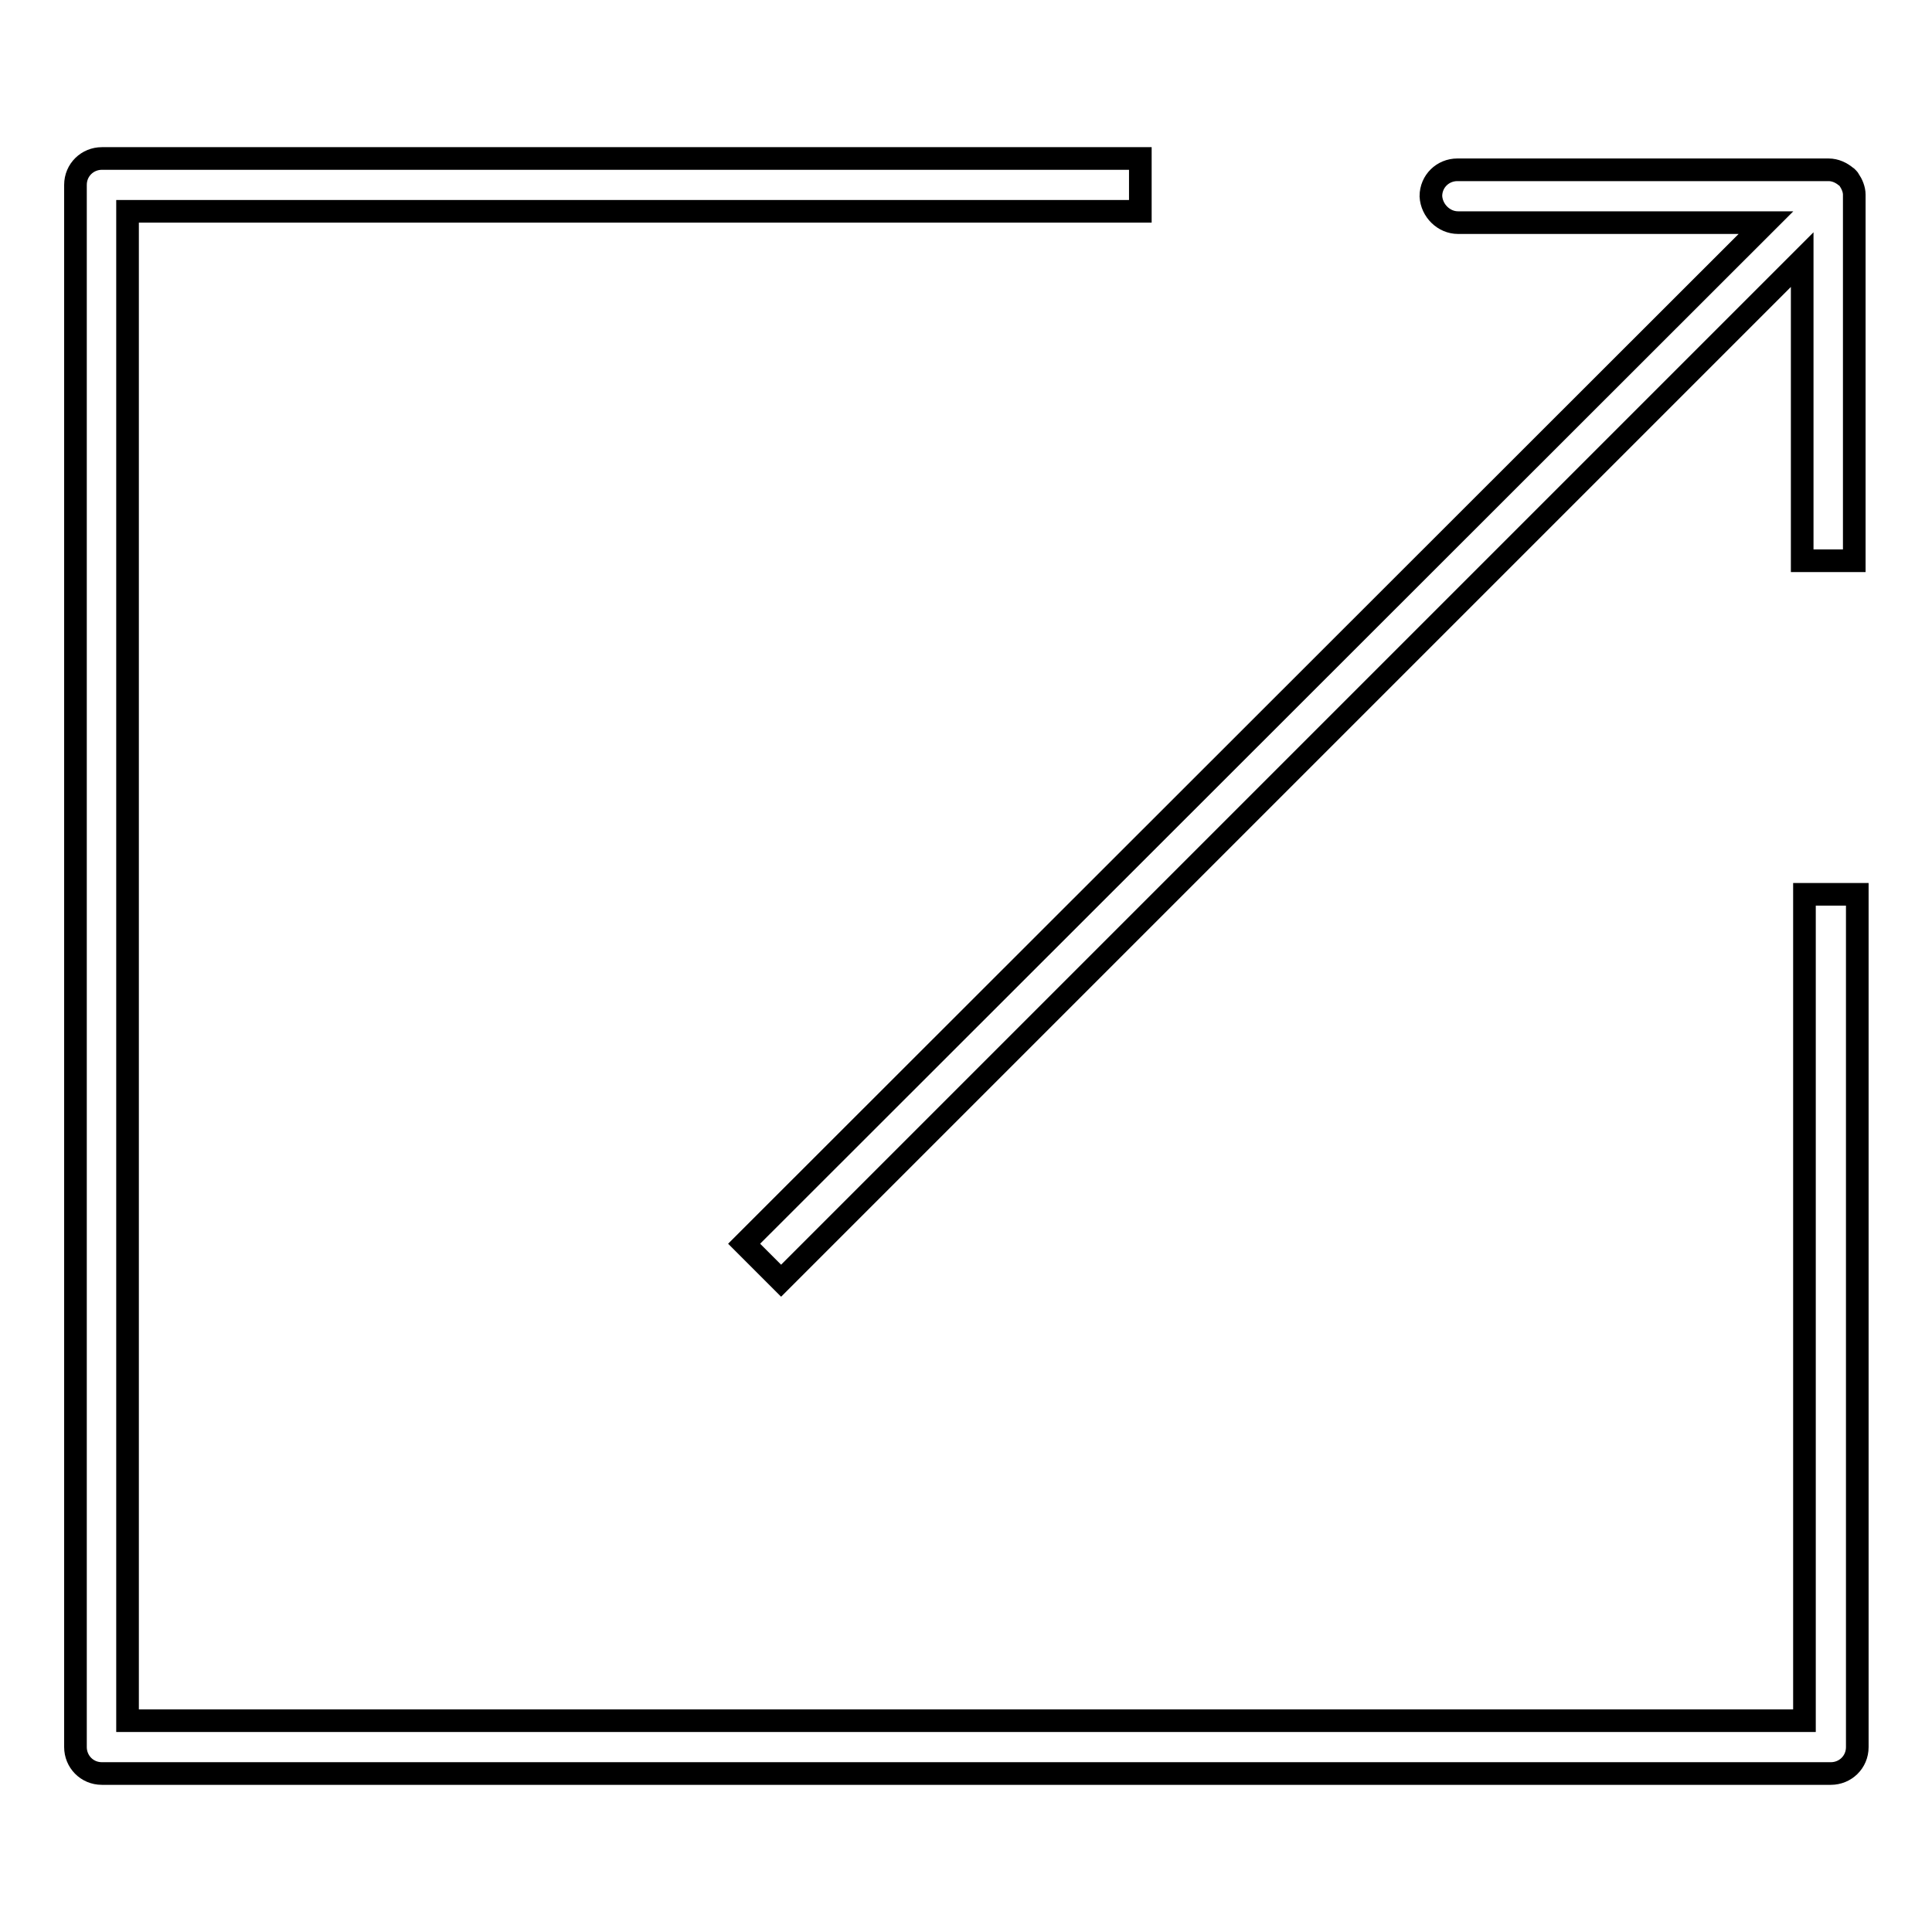
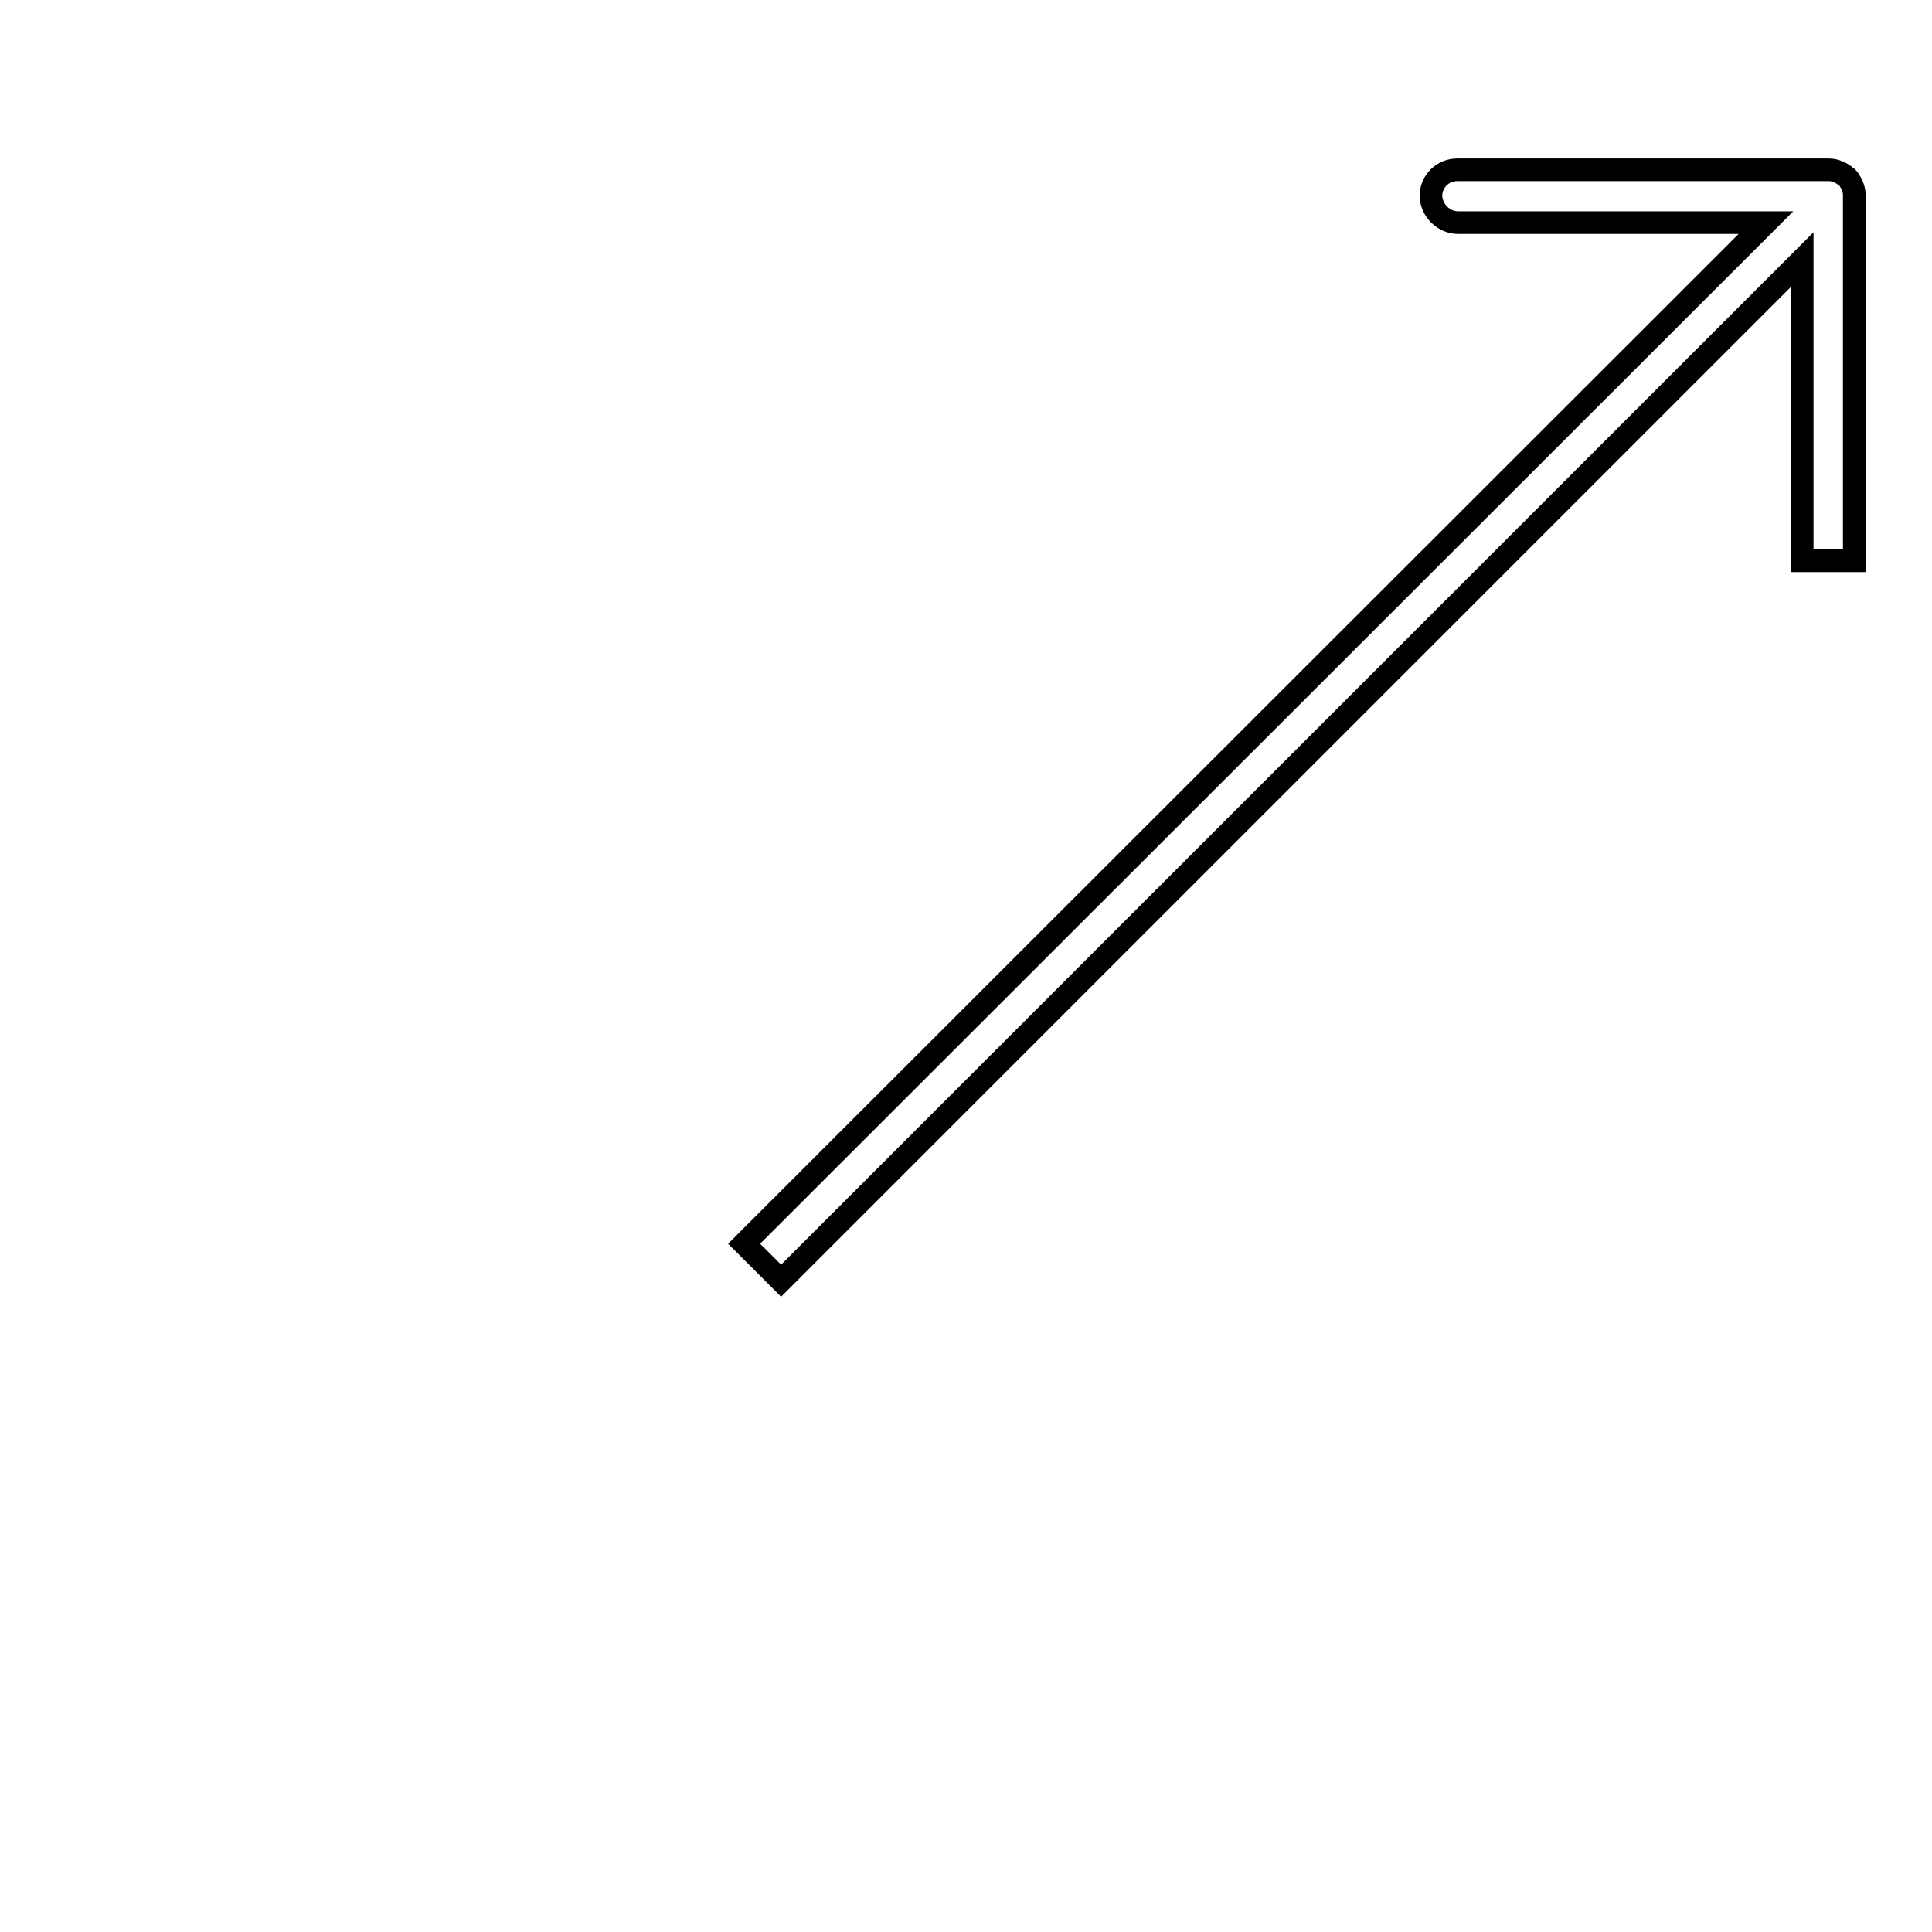
<svg xmlns="http://www.w3.org/2000/svg" version="1.1" x="0px" y="0px" viewBox="0 0 256 256" enable-background="new 0 0 256 256" xml:space="preserve">
  <g>
    <g>
-       <path stroke-width="3" fill-opacity="0" stroke="#000000" d="M239.1,118.5V228H16.9V28h134.2V21H13.5c-1.9,0-3.5,1.5-3.5,3.5v207c0,1.9,1.5,3.5,3.5,3.5h229.1c1.9,0,3.5-1.5,3.5-3.5v-113H239.1z" />
-       <path stroke-width="3" fill-opacity="0" stroke="#000000" d="M193.2,29.5H234L98.6,164.8l4.9,4.9L238.8,34.4v39.9h6.9V26c0-0.1,0-0.2,0-0.2c0-0.7-0.3-1.4-0.7-2l0,0c-0.1-0.1-0.2-0.3-0.4-0.4l0,0c-0.6-0.5-1.4-0.9-2.3-0.9c0,0,0,0,0,0l0,0l0,0l0,0l0,0h-49.2c-1.9,0-3.5,1.5-3.5,3.5C189.7,27.9,191.3,29.5,193.2,29.5z" />
+       <path stroke-width="3" fill-opacity="0" stroke="#000000" d="M193.2,29.5H234L98.6,164.8l4.9,4.9L238.8,34.4v39.9h6.9V26c0-0.1,0-0.2,0-0.2c0-0.7-0.3-1.4-0.7-2l0,0c-0.1-0.1-0.2-0.3-0.4-0.4l0,0c-0.6-0.5-1.4-0.9-2.3-0.9l0,0l0,0l0,0l0,0h-49.2c-1.9,0-3.5,1.5-3.5,3.5C189.7,27.9,191.3,29.5,193.2,29.5z" />
    </g>
  </g>
</svg>